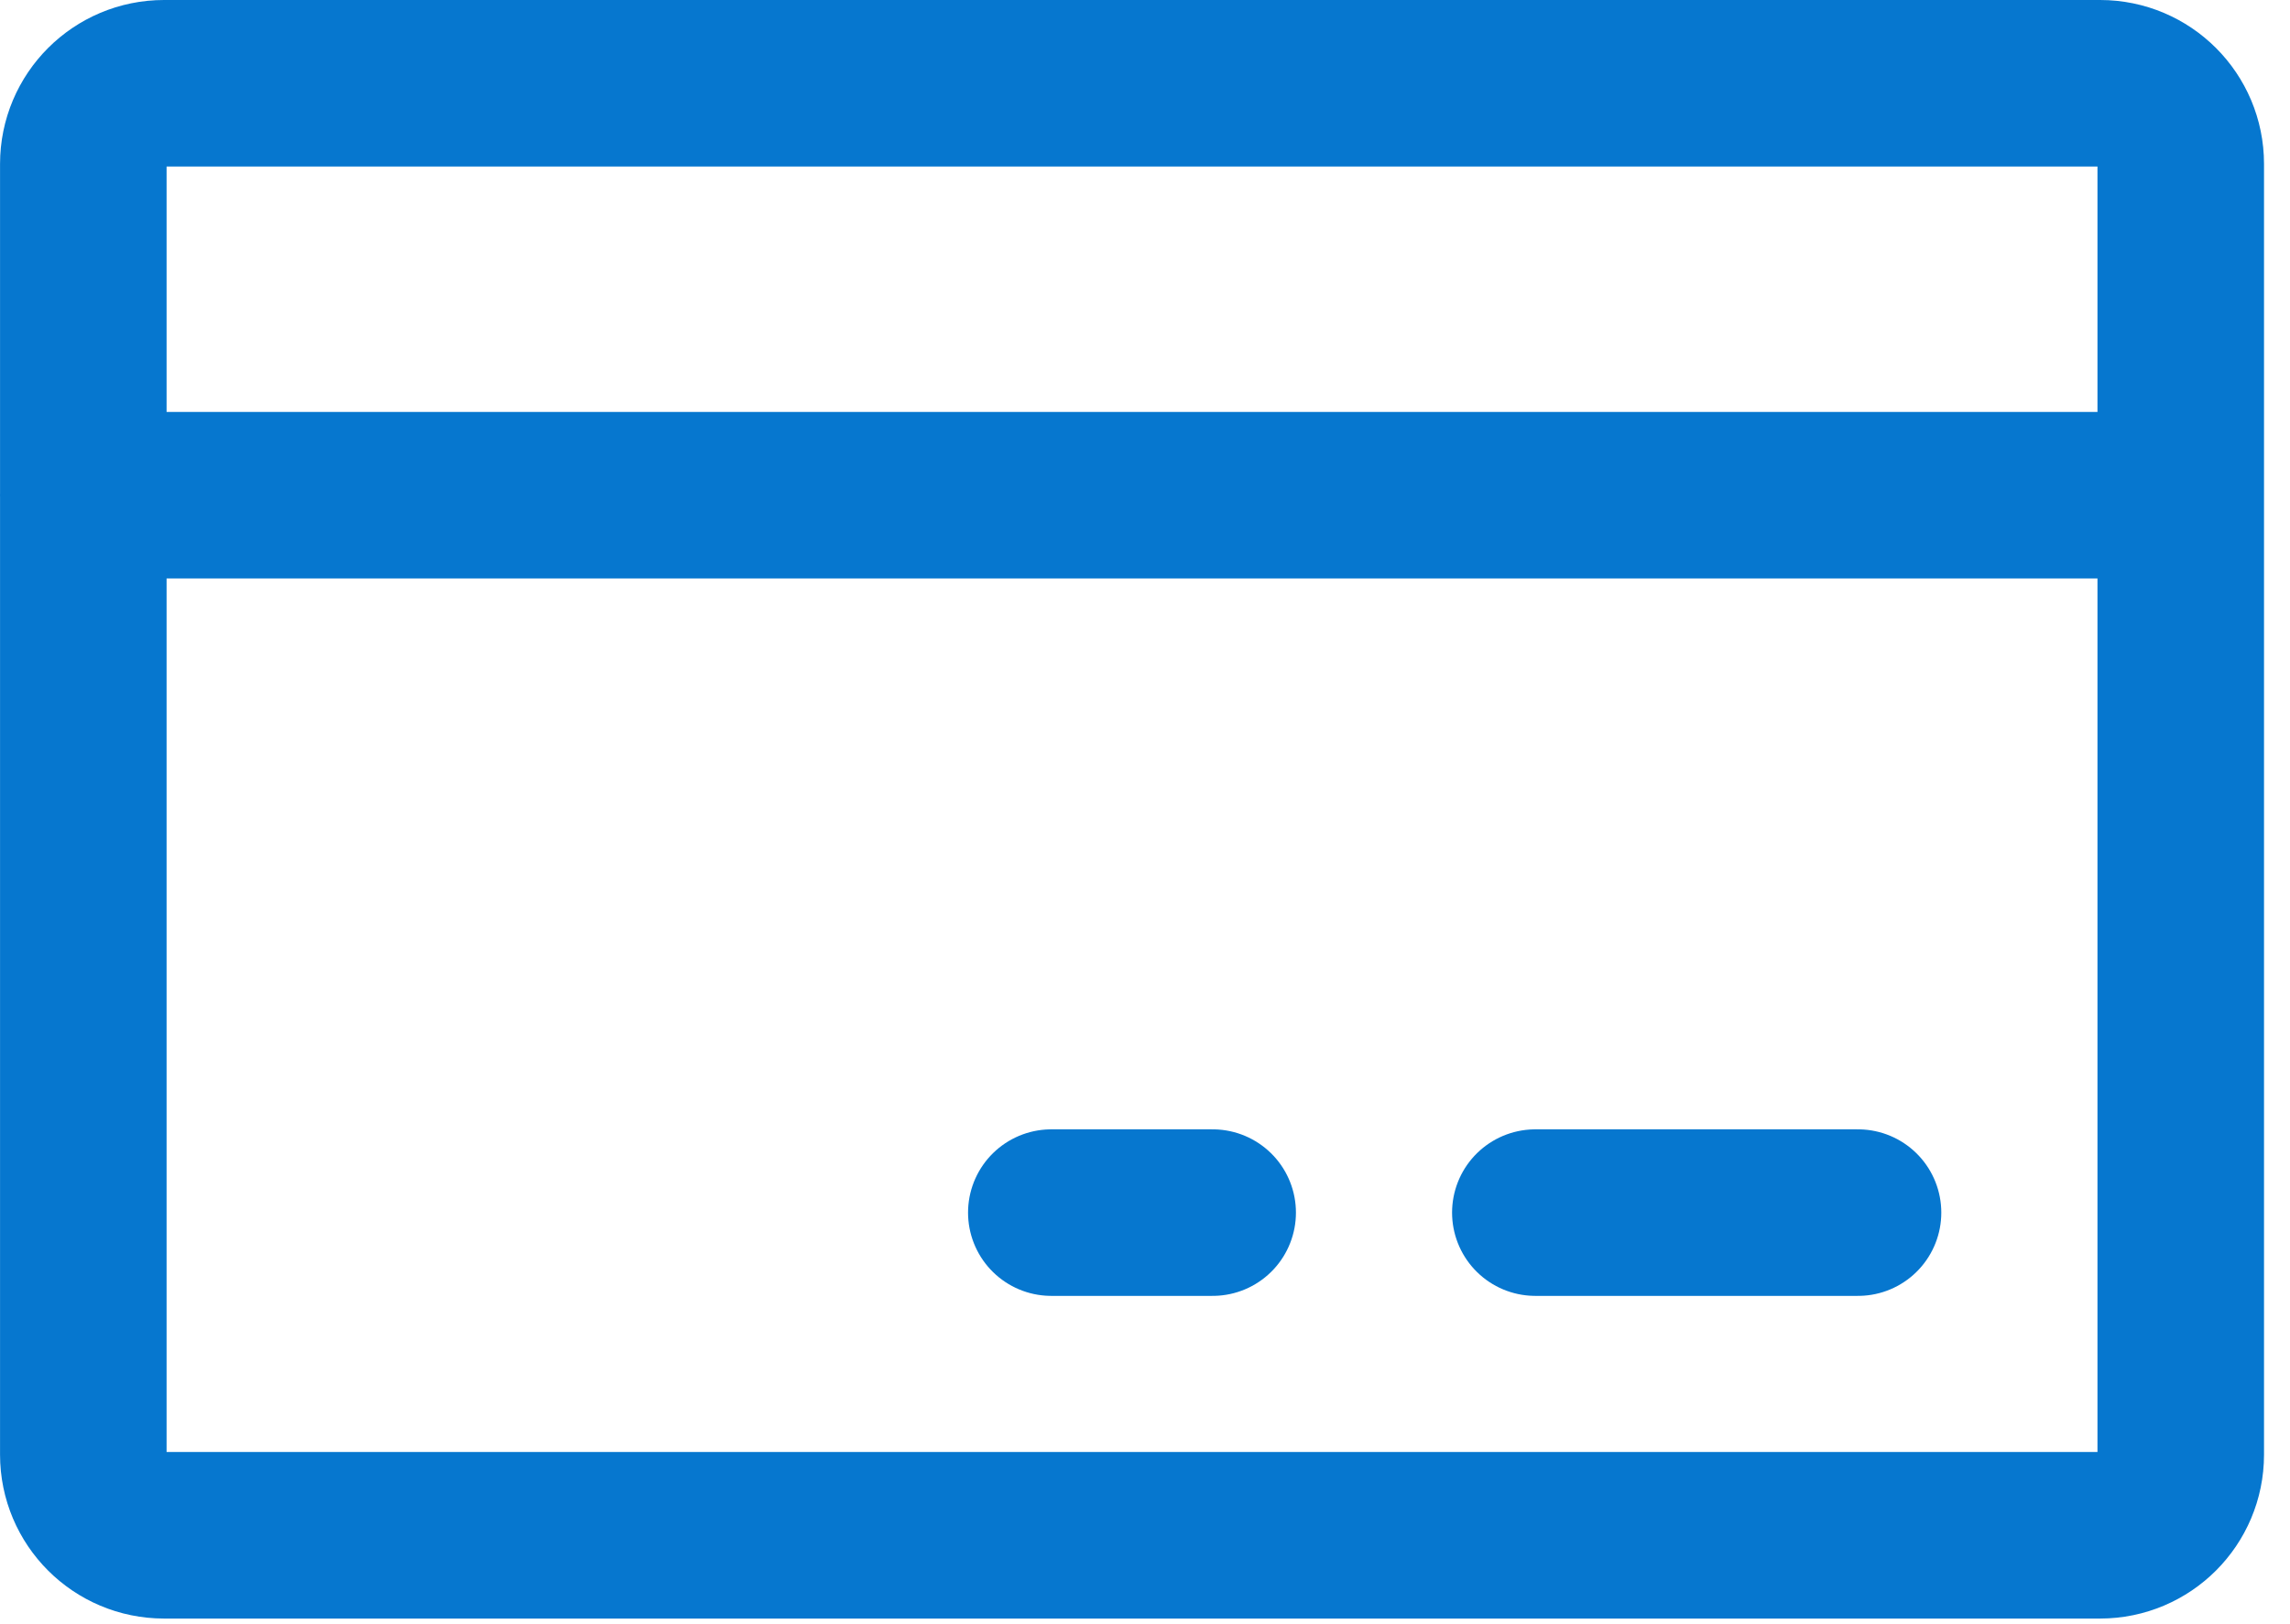
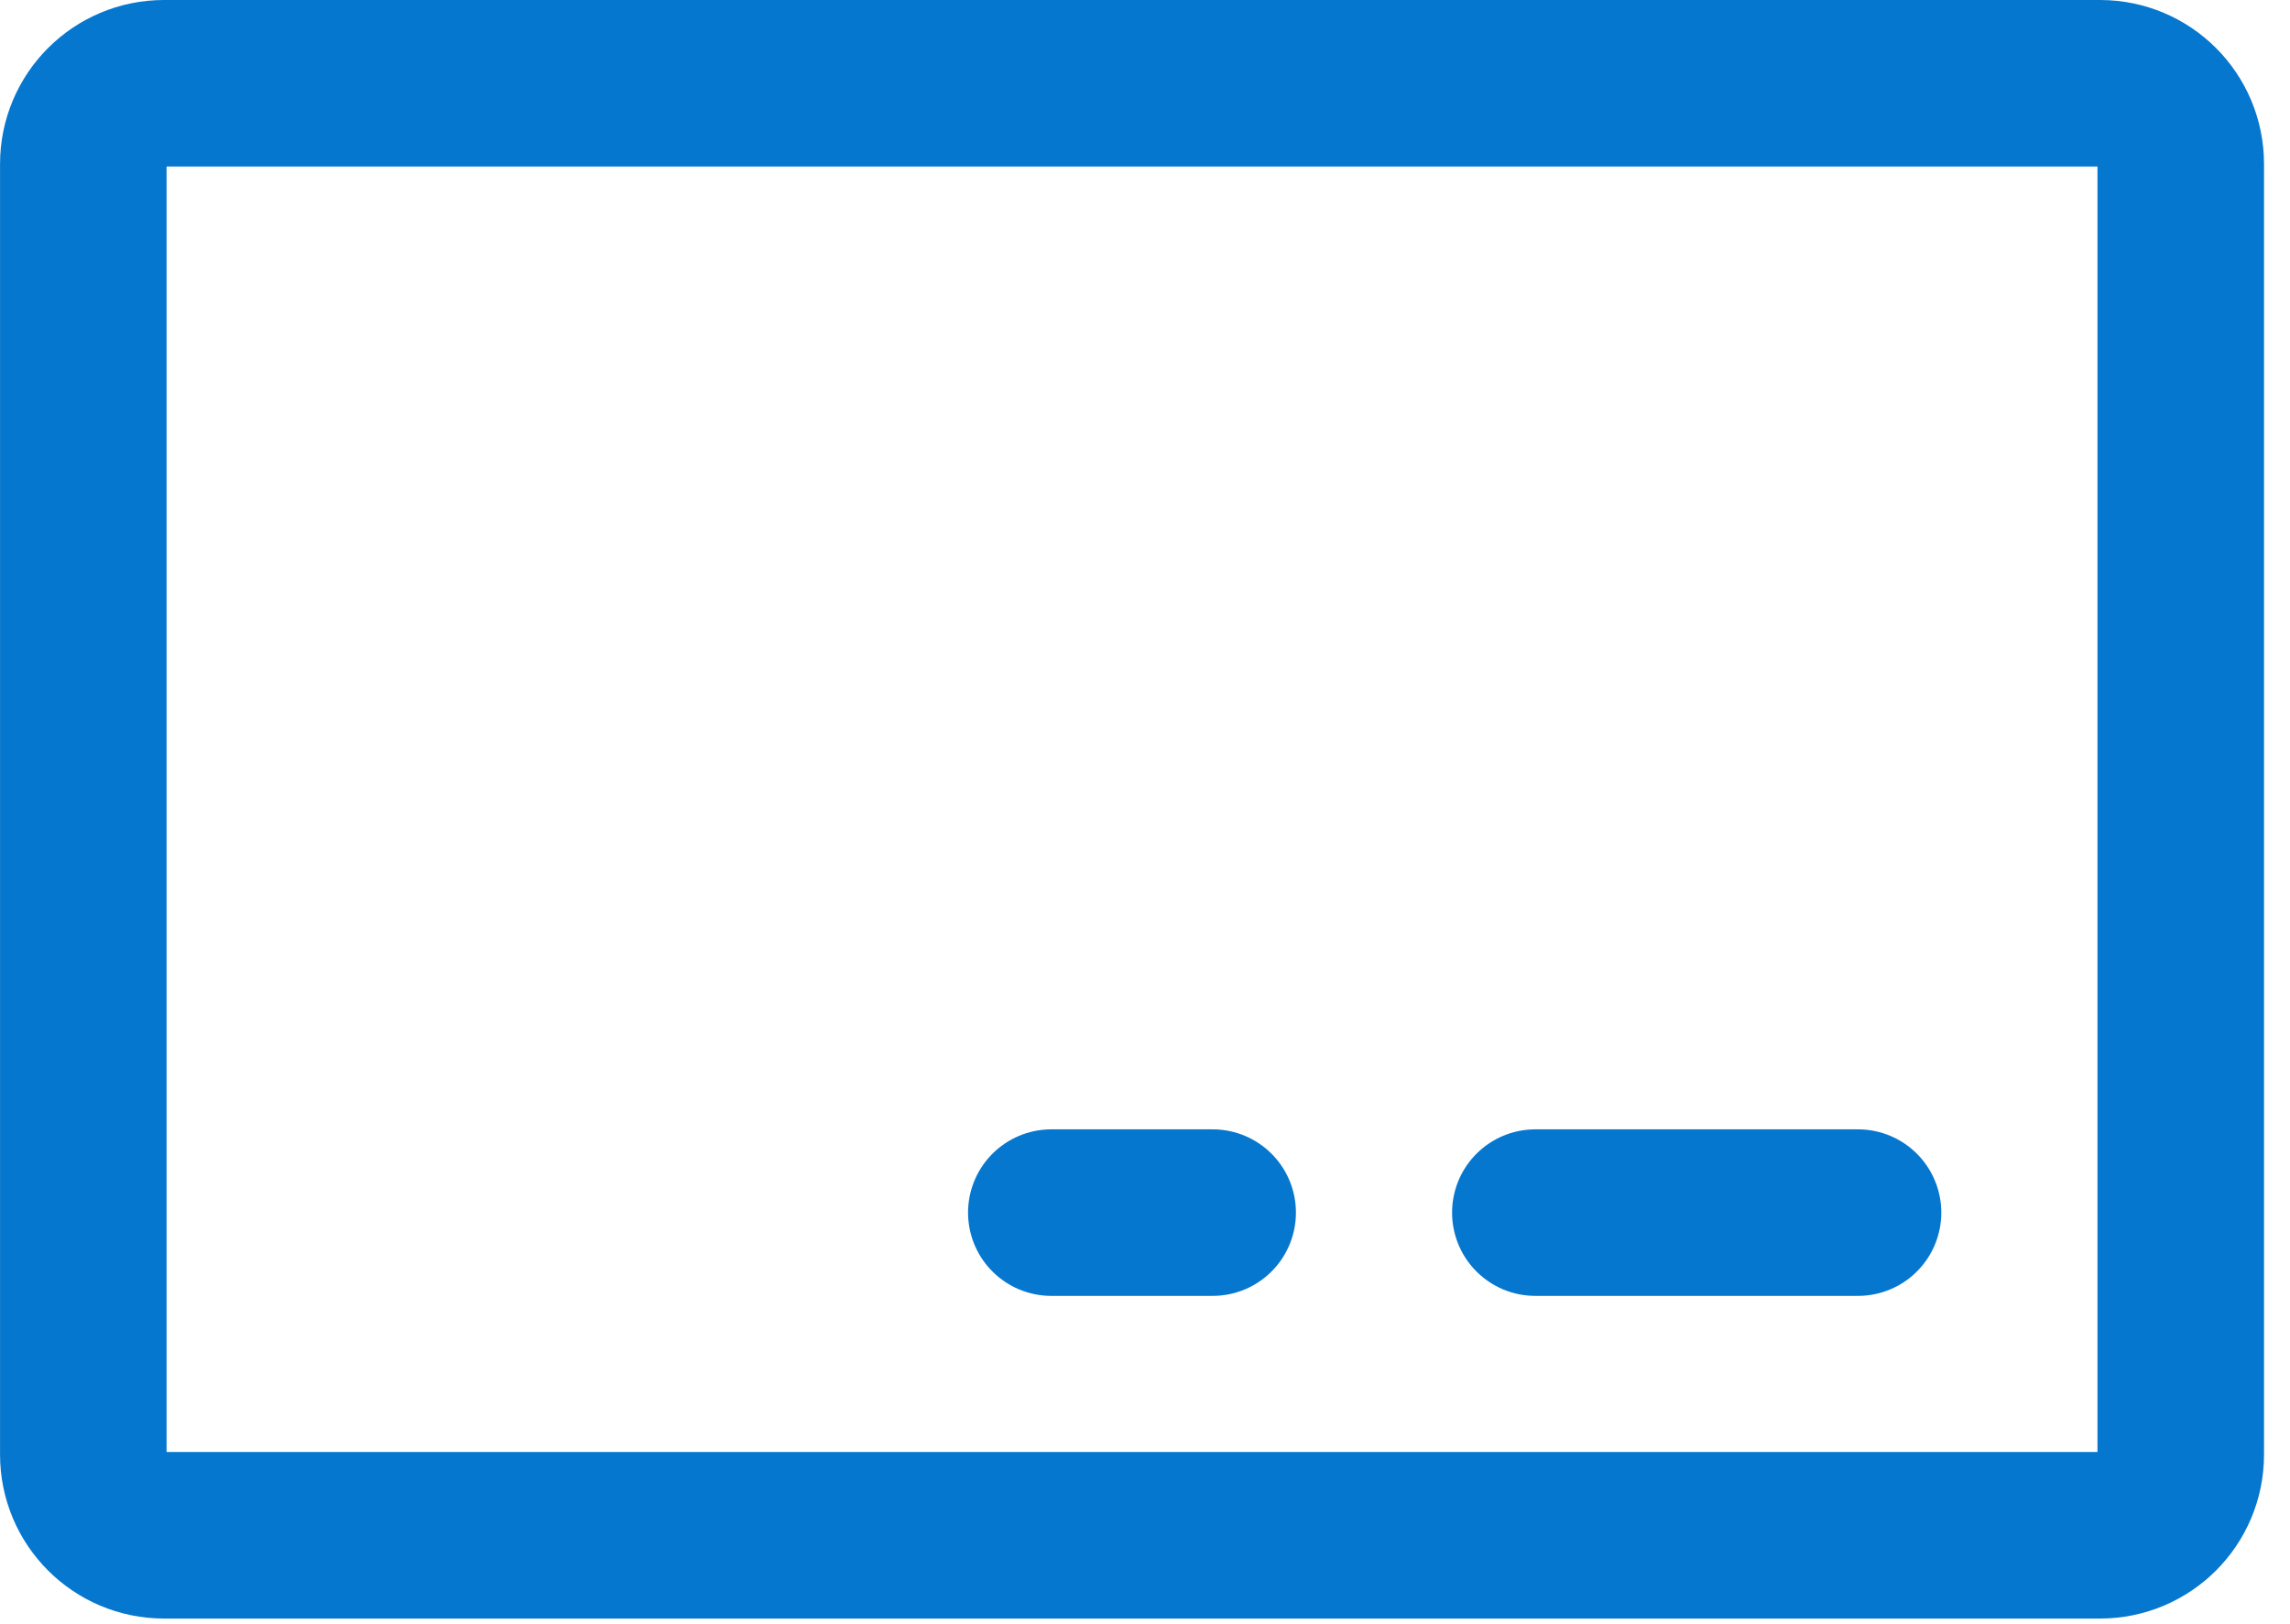
<svg xmlns="http://www.w3.org/2000/svg" width="55" height="39" viewBox="0 0 55 39" fill="none">
-   <path d="M36.875 29.125H44.625M25.25 29.125H29.125M2 11.894H52.375M3.939 2H50.439C51.509 2 52.376 2.867 52.376 3.938V34.938C52.376 36.008 51.509 36.875 50.439 36.875H3.939C2.869 36.875 2.001 36.008 2.001 34.938V3.938C2.001 2.867 2.869 2 3.939 2Z" stroke="#0677CF" stroke-width="4" stroke-linecap="round" stroke-linejoin="round" />
+   <path d="M36.875 29.125H44.625M25.25 29.125H29.125M2 11.894M3.939 2H50.439C51.509 2 52.376 2.867 52.376 3.938V34.938C52.376 36.008 51.509 36.875 50.439 36.875H3.939C2.869 36.875 2.001 36.008 2.001 34.938V3.938C2.001 2.867 2.869 2 3.939 2Z" stroke="#0677CF" stroke-width="4" stroke-linecap="round" stroke-linejoin="round" />
</svg>